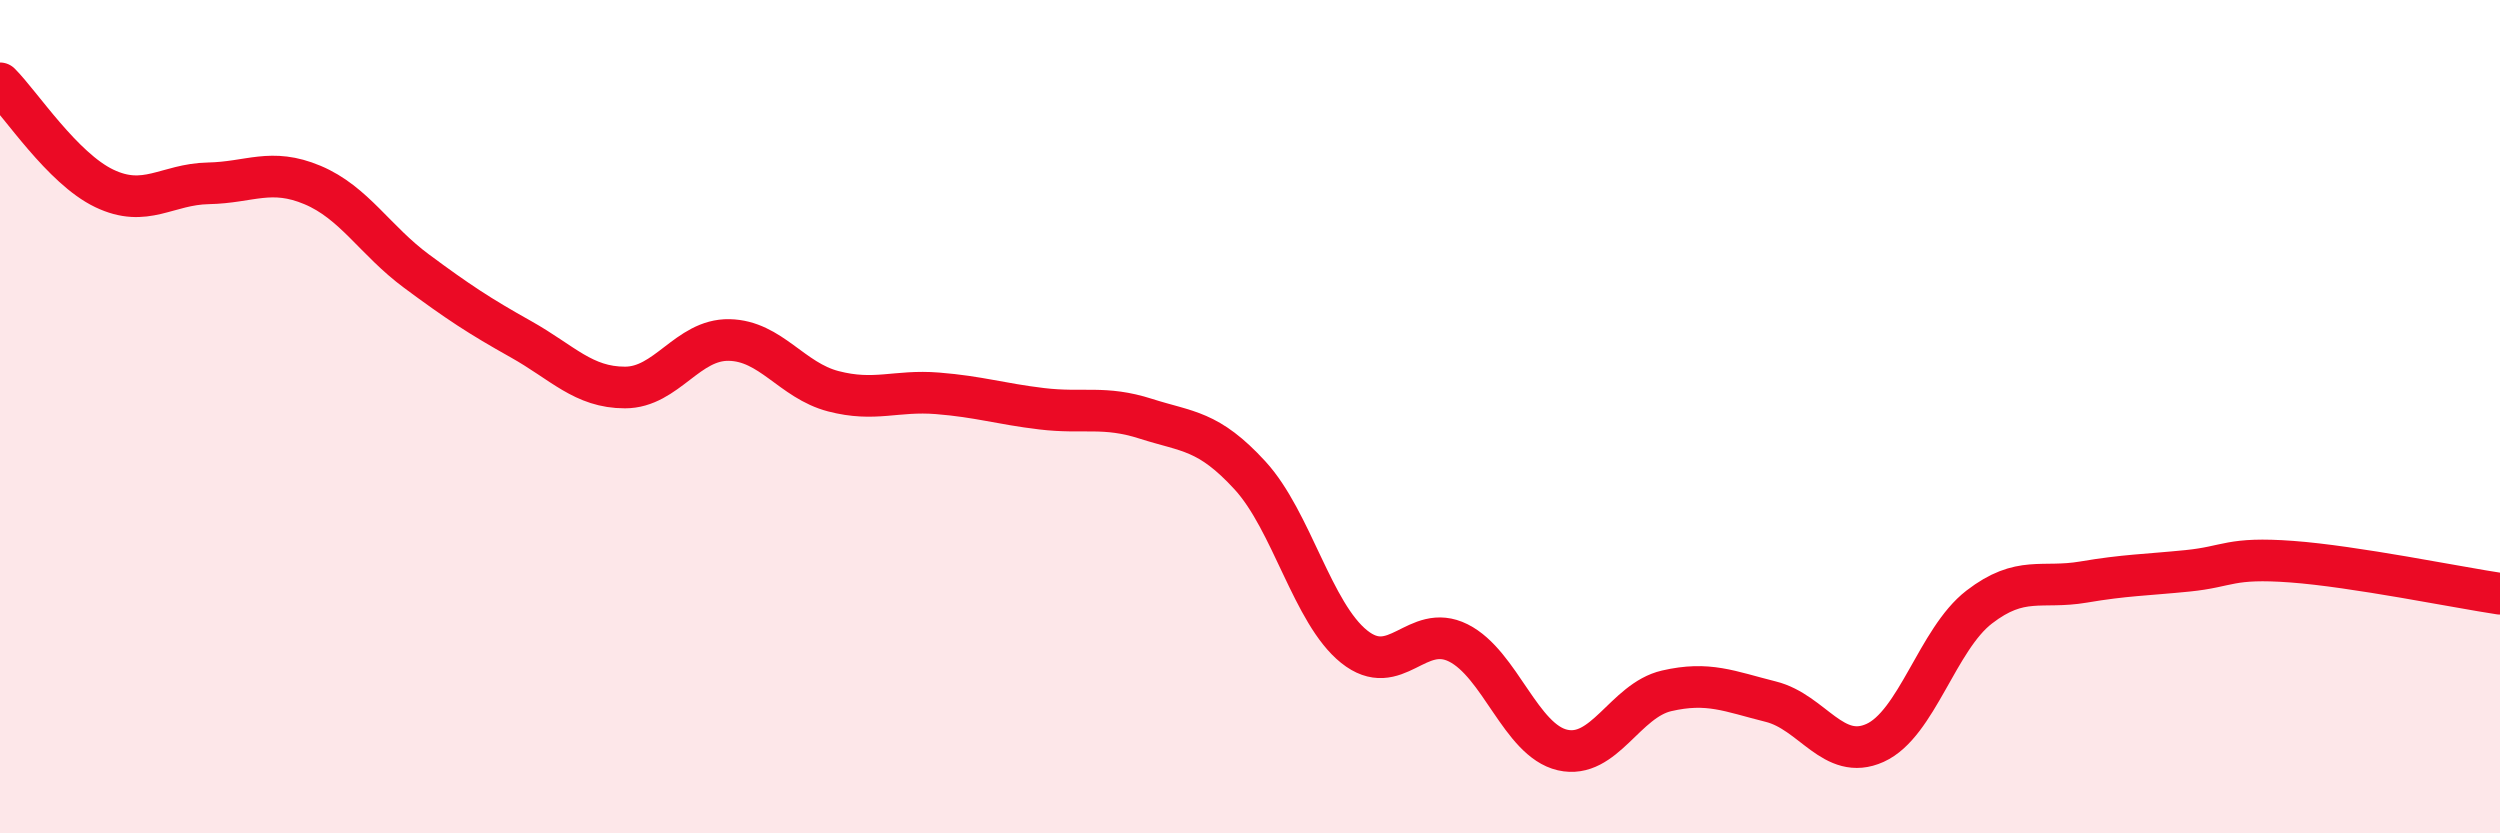
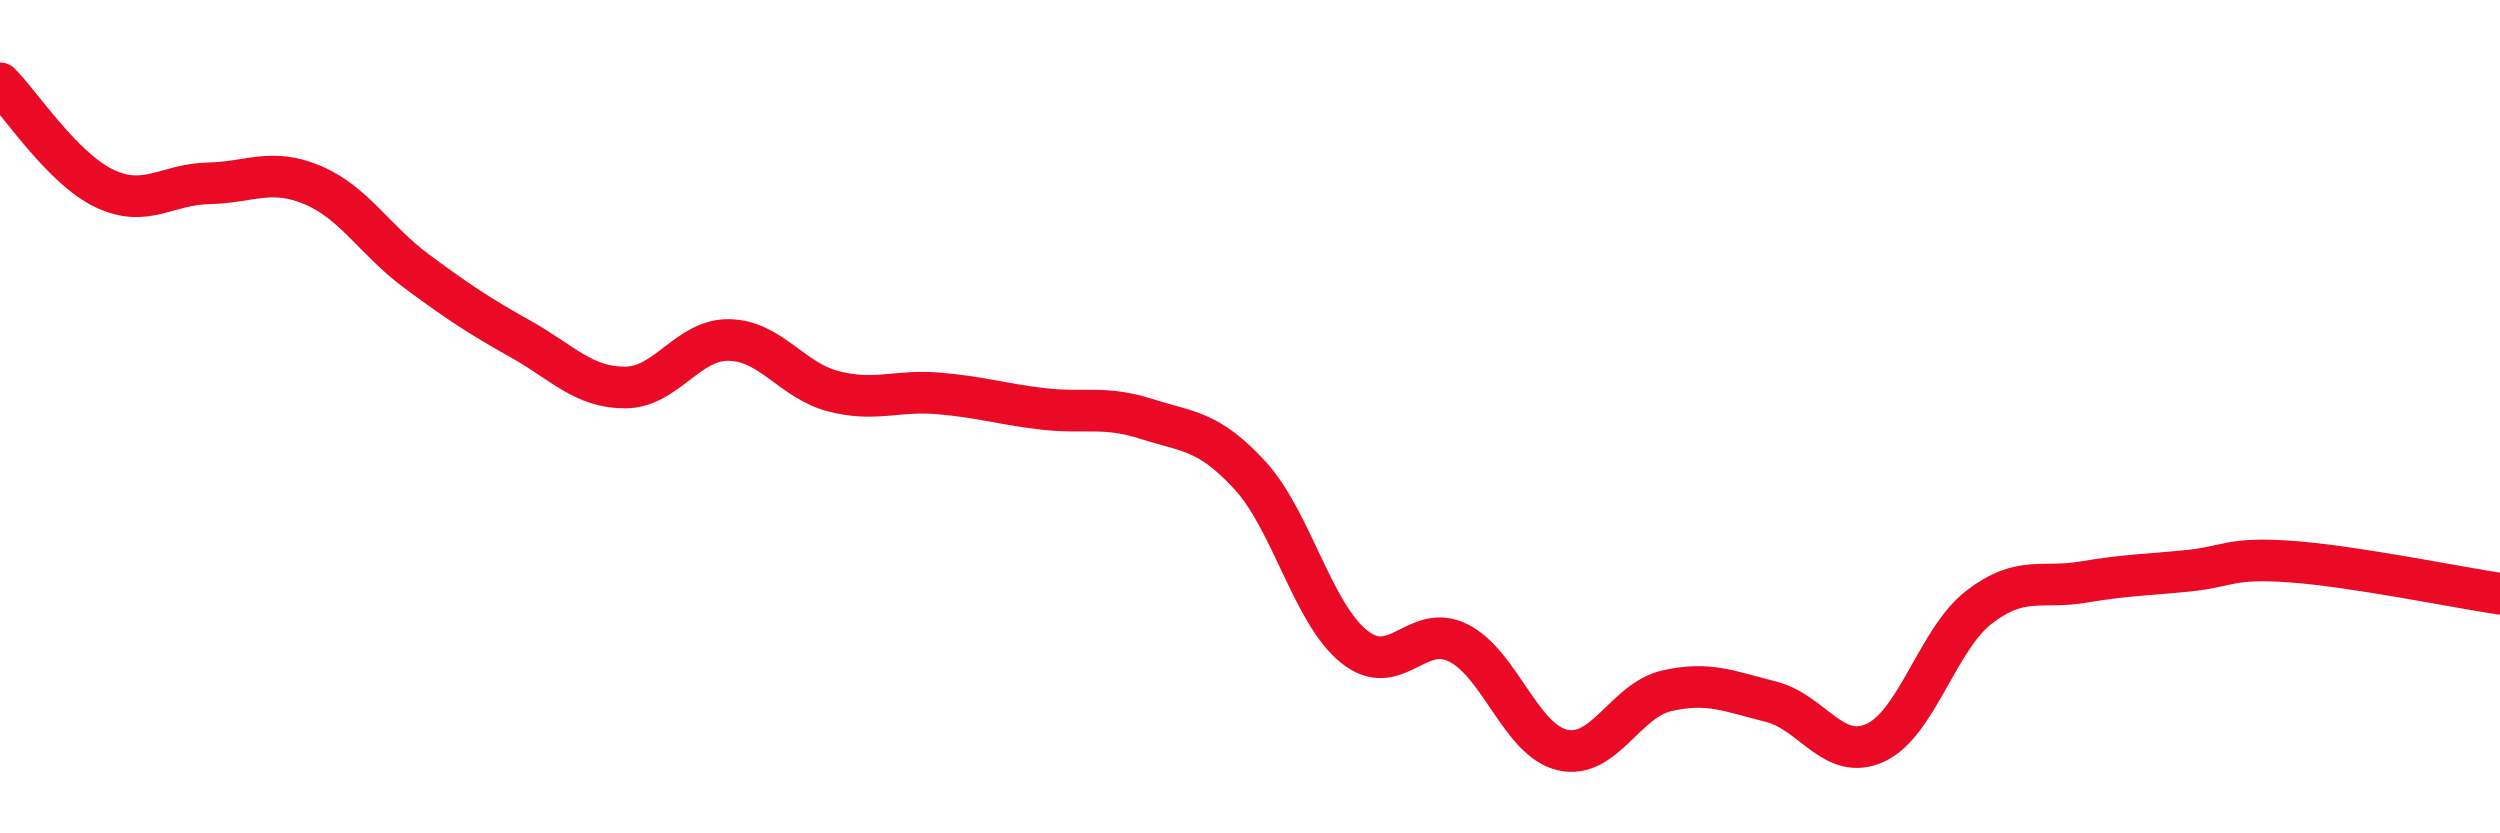
<svg xmlns="http://www.w3.org/2000/svg" width="60" height="20" viewBox="0 0 60 20">
-   <path d="M 0,2 C 0.5,2.5 1.5,4.04 2.5,4.52 C 3.5,5 4,4.42 5,4.4 C 6,4.38 6.5,4.02 7.5,4.44 C 8.5,4.86 9,5.77 10,6.51 C 11,7.25 11.5,7.58 12.5,8.14 C 13.5,8.7 14,9.3 15,9.3 C 16,9.3 16.5,8.14 17.5,8.16 C 18.5,8.18 19,9.13 20,9.39 C 21,9.65 21.5,9.36 22.5,9.44 C 23.5,9.52 24,9.69 25,9.81 C 26,9.93 26.5,9.73 27.5,10.05 C 28.5,10.37 29,10.32 30,11.41 C 31,12.5 31.5,14.72 32.5,15.52 C 33.5,16.32 34,14.93 35,15.43 C 36,15.93 36.5,17.77 37.5,18 C 38.5,18.23 39,16.81 40,16.58 C 41,16.35 41.5,16.59 42.5,16.84 C 43.5,17.09 44,18.28 45,17.83 C 46,17.38 46.5,15.34 47.5,14.57 C 48.5,13.8 49,14.14 50,13.97 C 51,13.8 51.5,13.8 52.5,13.7 C 53.5,13.6 53.5,13.37 55,13.48 C 56.5,13.59 59,14.1 60,14.25L60 20L0 20Z" fill="#EB0A25" opacity="0.1" stroke-linecap="round" stroke-linejoin="round" />
  <path d="M 0,2 C 0.5,2.5 1.5,4.04 2.5,4.52 C 3.5,5 4,4.42 5,4.4 C 6,4.38 6.5,4.02 7.5,4.44 C 8.5,4.86 9,5.77 10,6.51 C 11,7.25 11.5,7.58 12.5,8.14 C 13.5,8.7 14,9.3 15,9.3 C 16,9.3 16.5,8.14 17.5,8.16 C 18.5,8.18 19,9.13 20,9.39 C 21,9.65 21.5,9.36 22.5,9.44 C 23.5,9.52 24,9.69 25,9.81 C 26,9.93 26.5,9.73 27.5,10.05 C 28.5,10.37 29,10.32 30,11.41 C 31,12.5 31.5,14.72 32.5,15.52 C 33.5,16.32 34,14.93 35,15.43 C 36,15.93 36.5,17.77 37.5,18 C 38.5,18.23 39,16.81 40,16.58 C 41,16.35 41.5,16.59 42.5,16.84 C 43.5,17.09 44,18.28 45,17.83 C 46,17.38 46.5,15.34 47.5,14.57 C 48.5,13.8 49,14.14 50,13.97 C 51,13.8 51.5,13.8 52.5,13.7 C 53.5,13.6 53.5,13.37 55,13.48 C 56.5,13.59 59,14.1 60,14.25" stroke="#EB0A25" stroke-width="1" fill="none" stroke-linecap="round" stroke-linejoin="round" />
</svg>